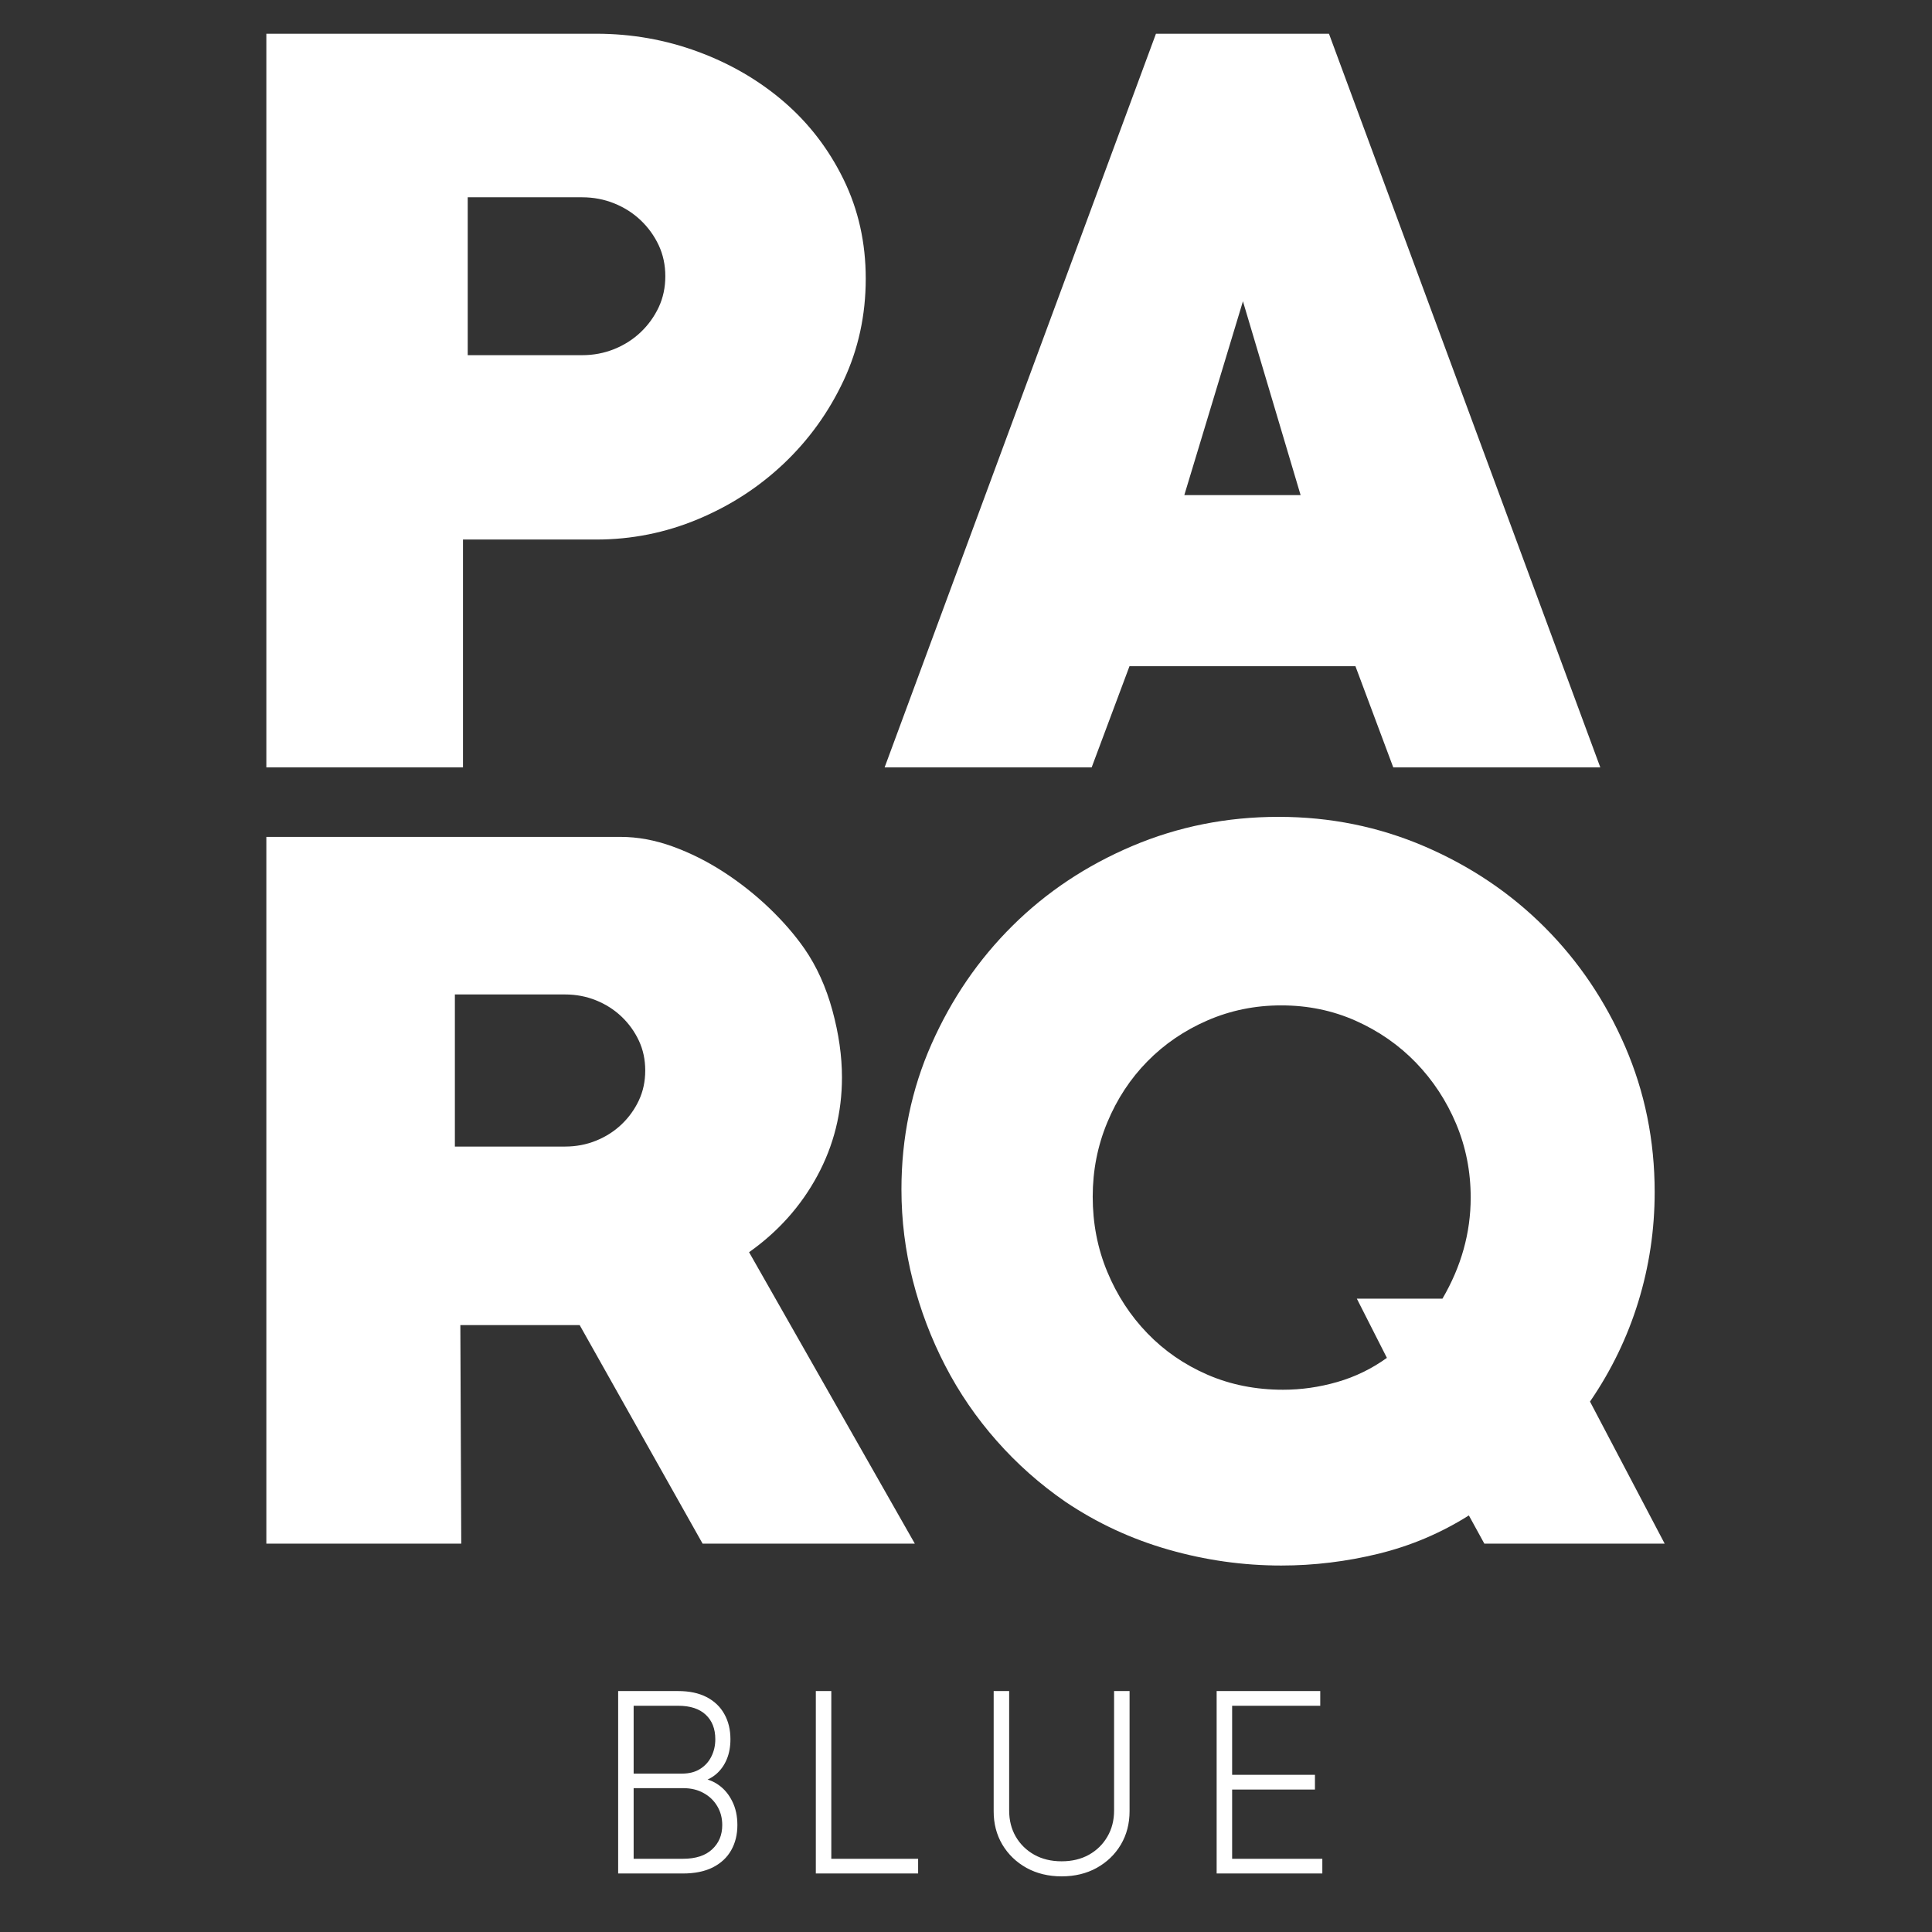
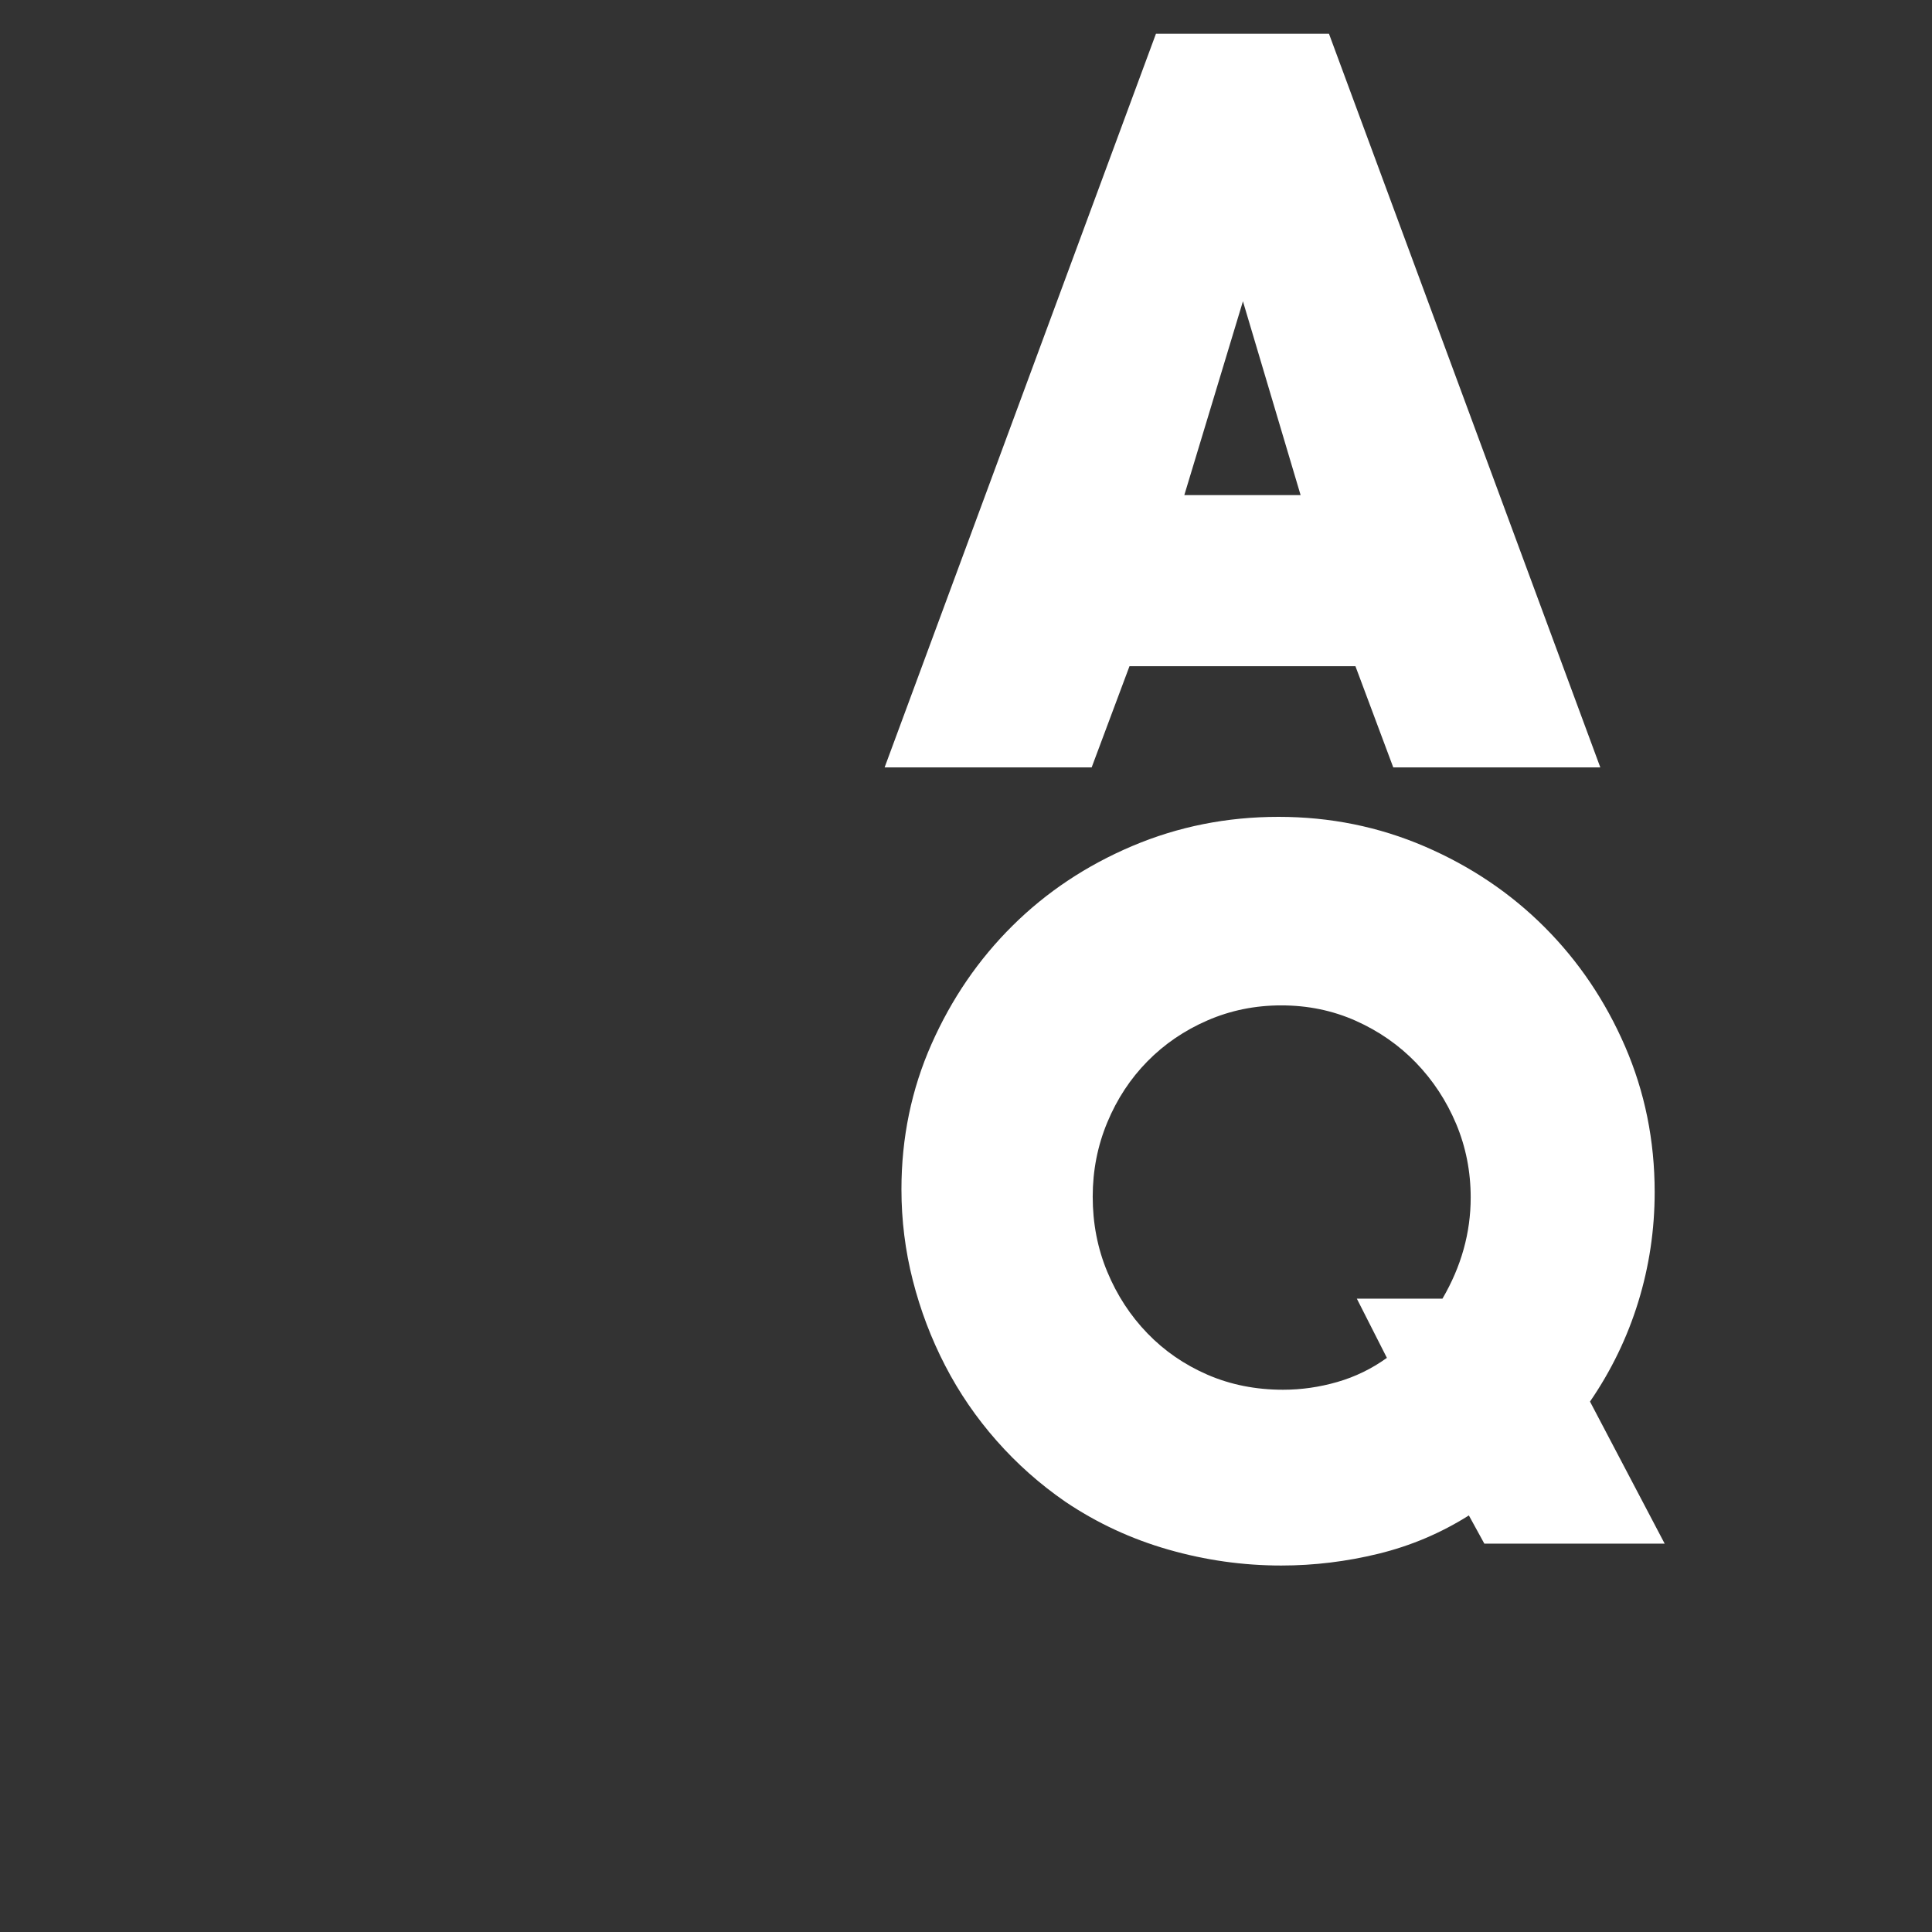
<svg xmlns="http://www.w3.org/2000/svg" width="667" height="667" viewBox="0 0 667 667" fill="none">
  <rect x="0" y="0" width="667" height="667" fill="#333333" stroke="none" />
  <g clip-path="url(#clip0_321_54)">
-     <path d="M200.969 68.112H161.474V122.62H200.969C204.886 122.62 208.584 121.921 212.066 120.513C215.545 119.106 218.594 117.162 221.205 114.674C223.817 112.185 225.882 109.32 227.408 106.076C228.926 102.832 229.692 99.262 229.692 95.365C229.692 91.474 228.926 87.905 227.408 84.661C225.882 81.417 223.817 78.552 221.205 76.062C218.594 73.573 215.545 71.63 212.066 70.222C208.584 68.816 204.886 68.112 200.969 68.112ZM205.865 186.268H159.842V264.929H91.953V11.645H205.865C218.049 11.645 229.742 13.716 240.953 17.846C252.157 21.982 262.056 27.75 270.654 35.146C279.248 42.546 286.102 51.465 291.217 61.91C296.328 72.354 298.888 83.778 298.888 96.181C298.888 108.804 296.328 120.554 291.217 131.433C286.102 142.316 279.248 151.833 270.654 159.992C262.056 168.152 252.157 174.573 240.953 179.249C229.742 183.932 218.049 186.268 205.865 186.268Z" fill="white" />
    <path d="M429.108 104.015L408.872 170.927H449.018L429.108 104.015ZM481.005 264.929L467.949 230.005H389.941L376.885 264.929H305.404L399.08 11.645H458.81L552.486 264.929H481.005Z" fill="white" />
-     <path d="M195.089 343.324H157.041V395.835H195.089C198.863 395.835 202.424 395.163 205.78 393.807C209.131 392.451 212.069 390.579 214.584 388.18C217.1 385.783 219.089 383.023 220.559 379.898C222.023 376.772 222.76 373.334 222.76 369.58C222.76 365.831 222.023 362.392 220.559 359.267C219.089 356.143 217.1 353.382 214.584 350.984C212.069 348.586 209.131 346.714 205.78 345.358C202.424 344.003 198.863 343.324 195.089 343.324ZM242.569 532.932L200.12 457.466H158.929L159.243 532.932H91.953V288.926H214.269C220.136 288.926 226.111 290.027 232.193 292.227C238.271 294.428 244.141 297.367 249.801 301.032C255.461 304.702 260.699 308.844 265.524 313.452C270.344 318.066 274.432 322.782 277.787 327.602C281.977 333.684 285.176 340.759 287.377 348.827C289.579 356.899 290.679 364.603 290.679 371.939C290.679 384.099 287.849 395.418 282.189 405.898C276.529 416.383 268.668 425.187 258.607 432.311L315.835 532.932H242.569Z" fill="white" />
    <path d="M442.335 347.097C433.319 347.097 424.829 348.827 416.865 352.285C408.896 355.744 401.979 360.461 396.112 366.436C390.24 372.409 385.627 379.436 382.276 387.503C378.92 395.576 377.245 404.12 377.245 413.131C377.245 422.356 378.92 431.004 382.276 439.072C385.627 447.144 390.24 454.219 396.112 460.296C401.979 466.379 408.896 471.144 416.865 474.603C424.829 478.061 433.531 479.791 442.964 479.791C449.252 479.791 455.487 478.901 461.672 477.119C467.853 475.34 473.567 472.559 478.809 468.787L468.433 448.347H497.991C504.485 437.239 507.739 425.604 507.739 413.444C507.739 404.433 506.057 395.944 502.707 387.975C499.351 380.011 494.737 372.989 488.872 366.908C483 360.829 476.083 356.009 468.119 352.443C460.149 348.881 451.556 347.097 442.335 347.097ZM512.455 532.932L507.109 523.184C497.464 529.267 487.088 533.664 475.98 536.391C464.867 539.113 453.655 540.479 442.335 540.479C429.128 540.479 416.128 538.641 403.344 534.976C390.555 531.311 378.709 525.808 367.812 518.468C359.008 512.391 351.092 505.369 344.072 497.4C337.047 489.436 331.125 480.789 326.307 471.459C321.481 462.133 317.761 452.332 315.143 442.059C312.52 431.789 311.213 421.305 311.213 410.615C311.213 392.799 314.672 376.08 321.589 360.461C328.507 344.847 337.832 331.219 349.575 319.584C361.312 307.949 375.093 298.781 390.924 292.071C406.748 285.364 423.571 282.008 441.391 282.008C459.207 282.008 476.029 285.417 491.859 292.228C507.684 299.043 521.465 308.319 533.208 320.056C544.945 331.797 554.221 345.525 561.036 361.247C567.845 376.969 571.255 393.743 571.255 411.557C571.255 424.557 569.368 437.184 565.595 449.448C561.821 461.711 556.265 473.188 548.929 483.879L574.713 532.932H512.455Z" fill="white" />
-     <path d="M214.211 646V584.618H234.142C237.858 584.618 240.995 585.278 243.553 586.596C246.11 587.915 248.048 589.763 249.367 592.141C250.706 594.519 251.375 597.286 251.375 600.443C251.375 602.921 250.976 605.119 250.176 607.037C249.377 608.955 248.258 610.544 246.82 611.802C245.401 613.041 243.733 613.9 241.814 614.38V614.74C243.932 614.899 245.9 615.639 247.719 616.958C249.537 618.256 250.996 620.025 252.095 622.262C253.214 624.5 253.773 627.108 253.773 630.085C253.773 633.222 253.094 635.989 251.735 638.387C250.396 640.765 248.388 642.633 245.711 643.992C243.033 645.331 239.716 646 235.76 646H214.211ZM217.957 642.523H235.76C240.376 642.523 243.922 641.364 246.4 639.047C248.898 636.729 250.146 633.742 250.146 630.085C250.146 627.508 249.537 625.2 248.318 623.162C247.119 621.124 245.451 619.515 243.313 618.336C241.175 617.137 238.697 616.538 235.88 616.538H217.957V642.523ZM217.957 613.121H235.43C238.048 613.121 240.266 612.552 242.084 611.413C243.922 610.274 245.321 608.745 246.28 606.827C247.259 604.909 247.749 602.781 247.749 600.443C247.749 596.647 246.57 593.64 244.212 591.422C241.854 589.204 238.498 588.095 234.142 588.095H217.957V613.121ZM282.453 646V584.618H286.199V642.523H316.171V646H282.453ZM385.424 584.618H389.171V625.26C389.171 629.436 388.202 633.162 386.263 636.439C384.325 639.696 381.648 642.274 378.231 644.172C374.834 646.05 370.928 646.989 366.512 646.989C362.116 646.989 358.21 646.05 354.793 644.172C351.376 642.274 348.689 639.686 346.731 636.409C344.793 633.132 343.834 629.416 343.854 625.26V584.618H347.6V625.05C347.6 628.587 348.399 631.734 349.998 634.491C351.616 637.248 353.844 639.426 356.681 641.025C359.519 642.603 362.796 643.392 366.512 643.392C370.229 643.392 373.505 642.603 376.343 641.025C379.18 639.426 381.398 637.248 382.996 634.491C384.615 631.734 385.424 628.587 385.424 625.05V584.618ZM420.832 646V584.618H455V588.095H424.579V613.541H453.172V617.017H424.579V642.523H455.719V646H420.832Z" fill="white" />
-     <path d="M214.211 646H213.411V646.8H214.211V646ZM214.211 584.618V583.818H213.411V584.618H214.211ZM243.553 586.596L243.919 585.885L243.919 585.885L243.553 586.596ZM249.367 592.141L248.668 592.529L248.67 592.534L249.367 592.141ZM250.176 607.037L249.438 606.729L249.438 606.729L250.176 607.037ZM246.82 611.802L247.346 612.405L247.346 612.404L246.82 611.802ZM241.814 614.38L241.62 613.604L241.014 613.755V614.38H241.814ZM241.814 614.74H241.014V615.482L241.754 615.537L241.814 614.74ZM247.719 616.958L247.249 617.605L247.254 617.609L247.719 616.958ZM252.095 622.262L251.377 622.615L251.379 622.62L252.095 622.262ZM251.735 638.387L251.039 637.993L251.038 637.995L251.735 638.387ZM245.711 643.992L246.068 644.707L246.073 644.705L245.711 643.992ZM217.957 642.523H217.157V643.323H217.957V642.523ZM246.4 639.047L245.856 638.46L245.853 638.462L246.4 639.047ZM248.318 623.162L247.629 623.567L247.632 623.572L248.318 623.162ZM243.313 618.336L242.922 619.034L242.927 619.037L243.313 618.336ZM217.957 616.538V615.738H217.157V616.538H217.957ZM217.957 613.121H217.157V613.921H217.957V613.121ZM242.084 611.413L241.663 610.733L241.659 610.735L242.084 611.413ZM246.28 606.827L245.568 606.463L245.565 606.469L246.28 606.827ZM217.957 588.095V587.295H217.157V588.095H217.957ZM215.011 646V584.618H213.411V646H215.011ZM214.211 585.418H234.142V583.818H214.211V585.418ZM234.142 585.418C237.767 585.418 240.77 586.062 243.186 587.307L243.919 585.885C241.22 584.494 237.95 583.818 234.142 583.818V585.418ZM243.186 587.307C245.612 588.558 247.43 590.298 248.668 592.529L250.067 591.753C248.667 589.229 246.609 587.272 243.919 585.885L243.186 587.307ZM248.67 592.534C249.931 594.774 250.575 597.402 250.575 600.443H252.175C252.175 597.17 251.48 594.264 250.064 591.749L248.67 592.534ZM250.575 600.443C250.575 602.835 250.19 604.925 249.438 606.729L250.915 607.345C251.762 605.312 252.175 603.007 252.175 600.443H250.575ZM249.438 606.729C248.682 608.544 247.631 610.029 246.293 611.2L247.346 612.404C248.885 611.058 250.073 609.366 250.915 607.345L249.438 606.729ZM246.293 611.2C244.975 612.351 243.422 613.153 241.62 613.604L242.008 615.156C244.043 614.647 245.827 613.731 247.346 612.405L246.293 611.2ZM241.014 614.38V614.74H242.614V614.38H241.014ZM241.754 615.537C243.716 615.685 245.544 616.368 247.249 617.605L248.188 616.31C246.257 614.909 244.149 614.114 241.875 613.942L241.754 615.537ZM247.254 617.609C248.952 618.822 250.329 620.482 251.377 622.615L252.813 621.91C251.662 619.567 250.122 617.691 248.184 616.307L247.254 617.609ZM251.379 622.62C252.433 624.728 252.973 627.209 252.973 630.085H254.573C254.573 627.007 253.994 624.273 252.81 621.905L251.379 622.62ZM252.973 630.085C252.973 633.103 252.321 635.731 251.039 637.993L252.431 638.782C253.867 636.248 254.573 633.341 254.573 630.085H252.973ZM251.038 637.995C249.784 640.221 247.9 641.984 245.349 643.279L246.073 644.705C248.876 643.283 251.008 641.309 252.432 638.78L251.038 637.995ZM245.353 643.276C242.816 644.545 239.63 645.2 235.76 645.2V646.8C239.802 646.8 243.25 646.117 246.068 644.707L245.353 643.276ZM235.76 645.2H214.211V646.8H235.76V645.2ZM217.957 643.323H235.76V641.723H217.957V643.323ZM235.76 643.323C240.504 643.323 244.274 642.131 246.947 639.631L245.853 638.462C243.571 640.598 240.247 641.723 235.76 641.723V643.323ZM246.944 639.633C249.618 637.152 250.946 633.946 250.946 630.085H249.346C249.346 633.537 248.177 636.306 245.856 638.46L246.944 639.633ZM250.946 630.085C250.946 627.376 250.304 624.924 249.005 622.751L247.632 623.572C248.77 625.476 249.346 627.639 249.346 630.085H250.946ZM249.008 622.756C247.734 620.59 245.959 618.882 243.699 617.636L242.927 619.037C244.943 620.149 246.505 621.657 247.629 623.567L249.008 622.756ZM243.704 617.638C241.43 616.363 238.814 615.738 235.88 615.738V617.338C238.581 617.338 240.92 617.912 242.922 619.034L243.704 617.638ZM235.88 615.738H217.957V617.338H235.88V615.738ZM217.157 616.538V642.523H218.757V616.538H217.157ZM217.957 613.921H235.43V612.321H217.957V613.921ZM235.43 613.921C238.165 613.921 240.538 613.325 242.509 612.091L241.659 610.735C239.994 611.778 237.931 612.321 235.43 612.321V613.921ZM242.505 612.093C244.469 610.877 245.97 609.237 246.996 607.185L245.565 606.469C244.672 608.254 243.376 609.671 241.663 610.733L242.505 612.093ZM246.993 607.191C248.034 605.151 248.549 602.896 248.549 600.443H246.949C246.949 602.666 246.484 604.667 245.568 606.463L246.993 607.191ZM248.549 600.443C248.549 596.468 247.307 593.234 244.76 590.839L243.664 592.004C245.833 594.045 246.949 596.826 246.949 600.443H248.549ZM244.76 590.839C242.209 588.439 238.629 587.295 234.142 587.295V588.895C238.366 588.895 241.5 589.969 243.664 592.004L244.76 590.839ZM234.142 587.295H217.957V588.895H234.142V587.295ZM217.157 588.095V613.121H218.757V588.095H217.157ZM282.453 646H281.653V646.8H282.453V646ZM282.453 584.618V583.818H281.653V584.618H282.453ZM286.199 584.618H286.999V583.818H286.199V584.618ZM286.199 642.523H285.399V643.323H286.199V642.523ZM316.171 642.523H316.971V641.723H316.171V642.523ZM316.171 646V646.8H316.971V646H316.171ZM283.253 646V584.618H281.653V646H283.253ZM282.453 585.418H286.199V583.818H282.453V585.418ZM285.399 584.618V642.523H286.999V584.618H285.399ZM286.199 643.323H316.171V641.723H286.199V643.323ZM315.371 642.523V646H316.971V642.523H315.371ZM316.171 645.2H282.453V646.8H316.171V645.2ZM385.424 584.618V583.818H384.624V584.618H385.424ZM389.171 584.618H389.971V583.818H389.171V584.618ZM386.263 636.439L386.951 636.848L386.952 636.846L386.263 636.439ZM378.231 644.172L378.618 644.872L378.619 644.871L378.231 644.172ZM354.793 644.172L354.405 644.871L354.408 644.873L354.793 644.172ZM346.731 636.409L346.042 636.816L346.044 636.819L346.731 636.409ZM343.854 625.26L344.654 625.264V625.26H343.854ZM343.854 584.618V583.818H343.054V584.618H343.854ZM347.6 584.618H348.4V583.818H347.6V584.618ZM349.998 634.491L349.306 634.892L349.308 634.896L349.998 634.491ZM356.681 641.025L356.289 641.722L356.292 641.724L356.681 641.025ZM376.343 641.025L376.732 641.724L376.735 641.722L376.343 641.025ZM382.996 634.491L382.306 634.086L382.304 634.09L382.996 634.491ZM385.424 585.418H389.171V583.818H385.424V585.418ZM388.371 584.618V625.26H389.971V584.618H388.371ZM388.371 625.26C388.371 629.307 387.433 632.89 385.575 636.032L386.952 636.846C388.97 633.434 389.971 629.565 389.971 625.26H388.371ZM385.576 636.03C383.712 639.161 381.14 641.641 377.842 643.472L378.619 644.871C382.156 642.906 384.938 640.23 386.951 636.848L385.576 636.03ZM377.844 643.472C374.581 645.276 370.811 646.189 366.512 646.189V647.789C371.044 647.789 375.087 646.824 378.618 644.872L377.844 643.472ZM366.512 646.189C362.234 646.189 358.463 645.276 355.179 643.471L354.408 644.873C357.957 646.824 361.999 647.789 366.512 647.789V646.189ZM355.182 643.472C351.885 641.641 349.302 639.152 347.418 635.999L346.044 636.819C348.076 640.22 350.868 642.906 354.405 644.871L355.182 643.472ZM347.419 636.002C345.561 632.861 344.634 629.289 344.654 625.264L343.054 625.256C343.033 629.543 344.024 633.404 346.042 636.816L347.419 636.002ZM344.654 625.26V584.618H343.054V625.26H344.654ZM343.854 585.418H347.6V583.818H343.854V585.418ZM346.8 584.618V625.05H348.4V584.618H346.8ZM346.8 625.05C346.8 628.712 347.629 632 349.306 634.892L350.69 634.09C349.17 631.467 348.4 628.461 348.4 625.05H346.8ZM349.308 634.896C350.999 637.778 353.331 640.055 356.289 641.722L357.074 640.328C354.357 638.797 352.233 636.719 350.688 634.086L349.308 634.896ZM356.292 641.724C359.265 643.378 362.679 644.192 366.512 644.192V642.592C362.912 642.592 359.772 641.829 357.07 640.326L356.292 641.724ZM366.512 644.192C370.345 644.192 373.759 643.378 376.732 641.724L375.954 640.326C373.252 641.829 370.112 642.592 366.512 642.592V644.192ZM376.735 641.722C379.694 640.055 382.017 637.776 383.689 634.892L382.304 634.09C380.779 636.721 378.666 638.798 375.95 640.328L376.735 641.722ZM383.686 634.896C385.384 632.003 386.224 628.713 386.224 625.05H384.624C384.624 628.46 383.845 631.464 382.307 634.086L383.686 634.896ZM386.224 625.05V584.618H384.624V625.05H386.224ZM420.832 646H420.032V646.8H420.832V646ZM420.832 584.618V583.818H420.032V584.618H420.832ZM455 584.618H455.8V583.818H455V584.618ZM455 588.095V588.895H455.8V588.095H455ZM424.579 588.095V587.295H423.779V588.095H424.579ZM424.579 613.541H423.779V614.341H424.579V613.541ZM453.172 613.541H453.972V612.741H453.172V613.541ZM453.172 617.017V617.817H453.972V617.017H453.172ZM424.579 617.017V616.217H423.779V617.017H424.579ZM424.579 642.523H423.779V643.323H424.579V642.523ZM455.719 642.523H456.519V641.723H455.719V642.523ZM455.719 646V646.8H456.519V646H455.719ZM421.632 646V584.618H420.032V646H421.632ZM420.832 585.418H455V583.818H420.832V585.418ZM454.2 584.618V588.095H455.8V584.618H454.2ZM455 587.295H424.579V588.895H455V587.295ZM423.779 588.095V613.541H425.379V588.095H423.779ZM424.579 614.341H453.172V612.741H424.579V614.341ZM452.372 613.541V617.017H453.972V613.541H452.372ZM453.172 616.217H424.579V617.817H453.172V616.217ZM423.779 617.017V642.523H425.379V617.017H423.779ZM424.579 643.323H455.719V641.723H424.579V643.323ZM454.919 642.523V646H456.519V642.523H454.919ZM455.719 645.2H420.832V646.8H455.719V645.2Z" fill="white" />
  </g>
  <defs>
    <clipPath id="clip0_321_54">
      <rect width="666.667" height="666.667" fill="white" />
    </clipPath>
  </defs>
</svg>